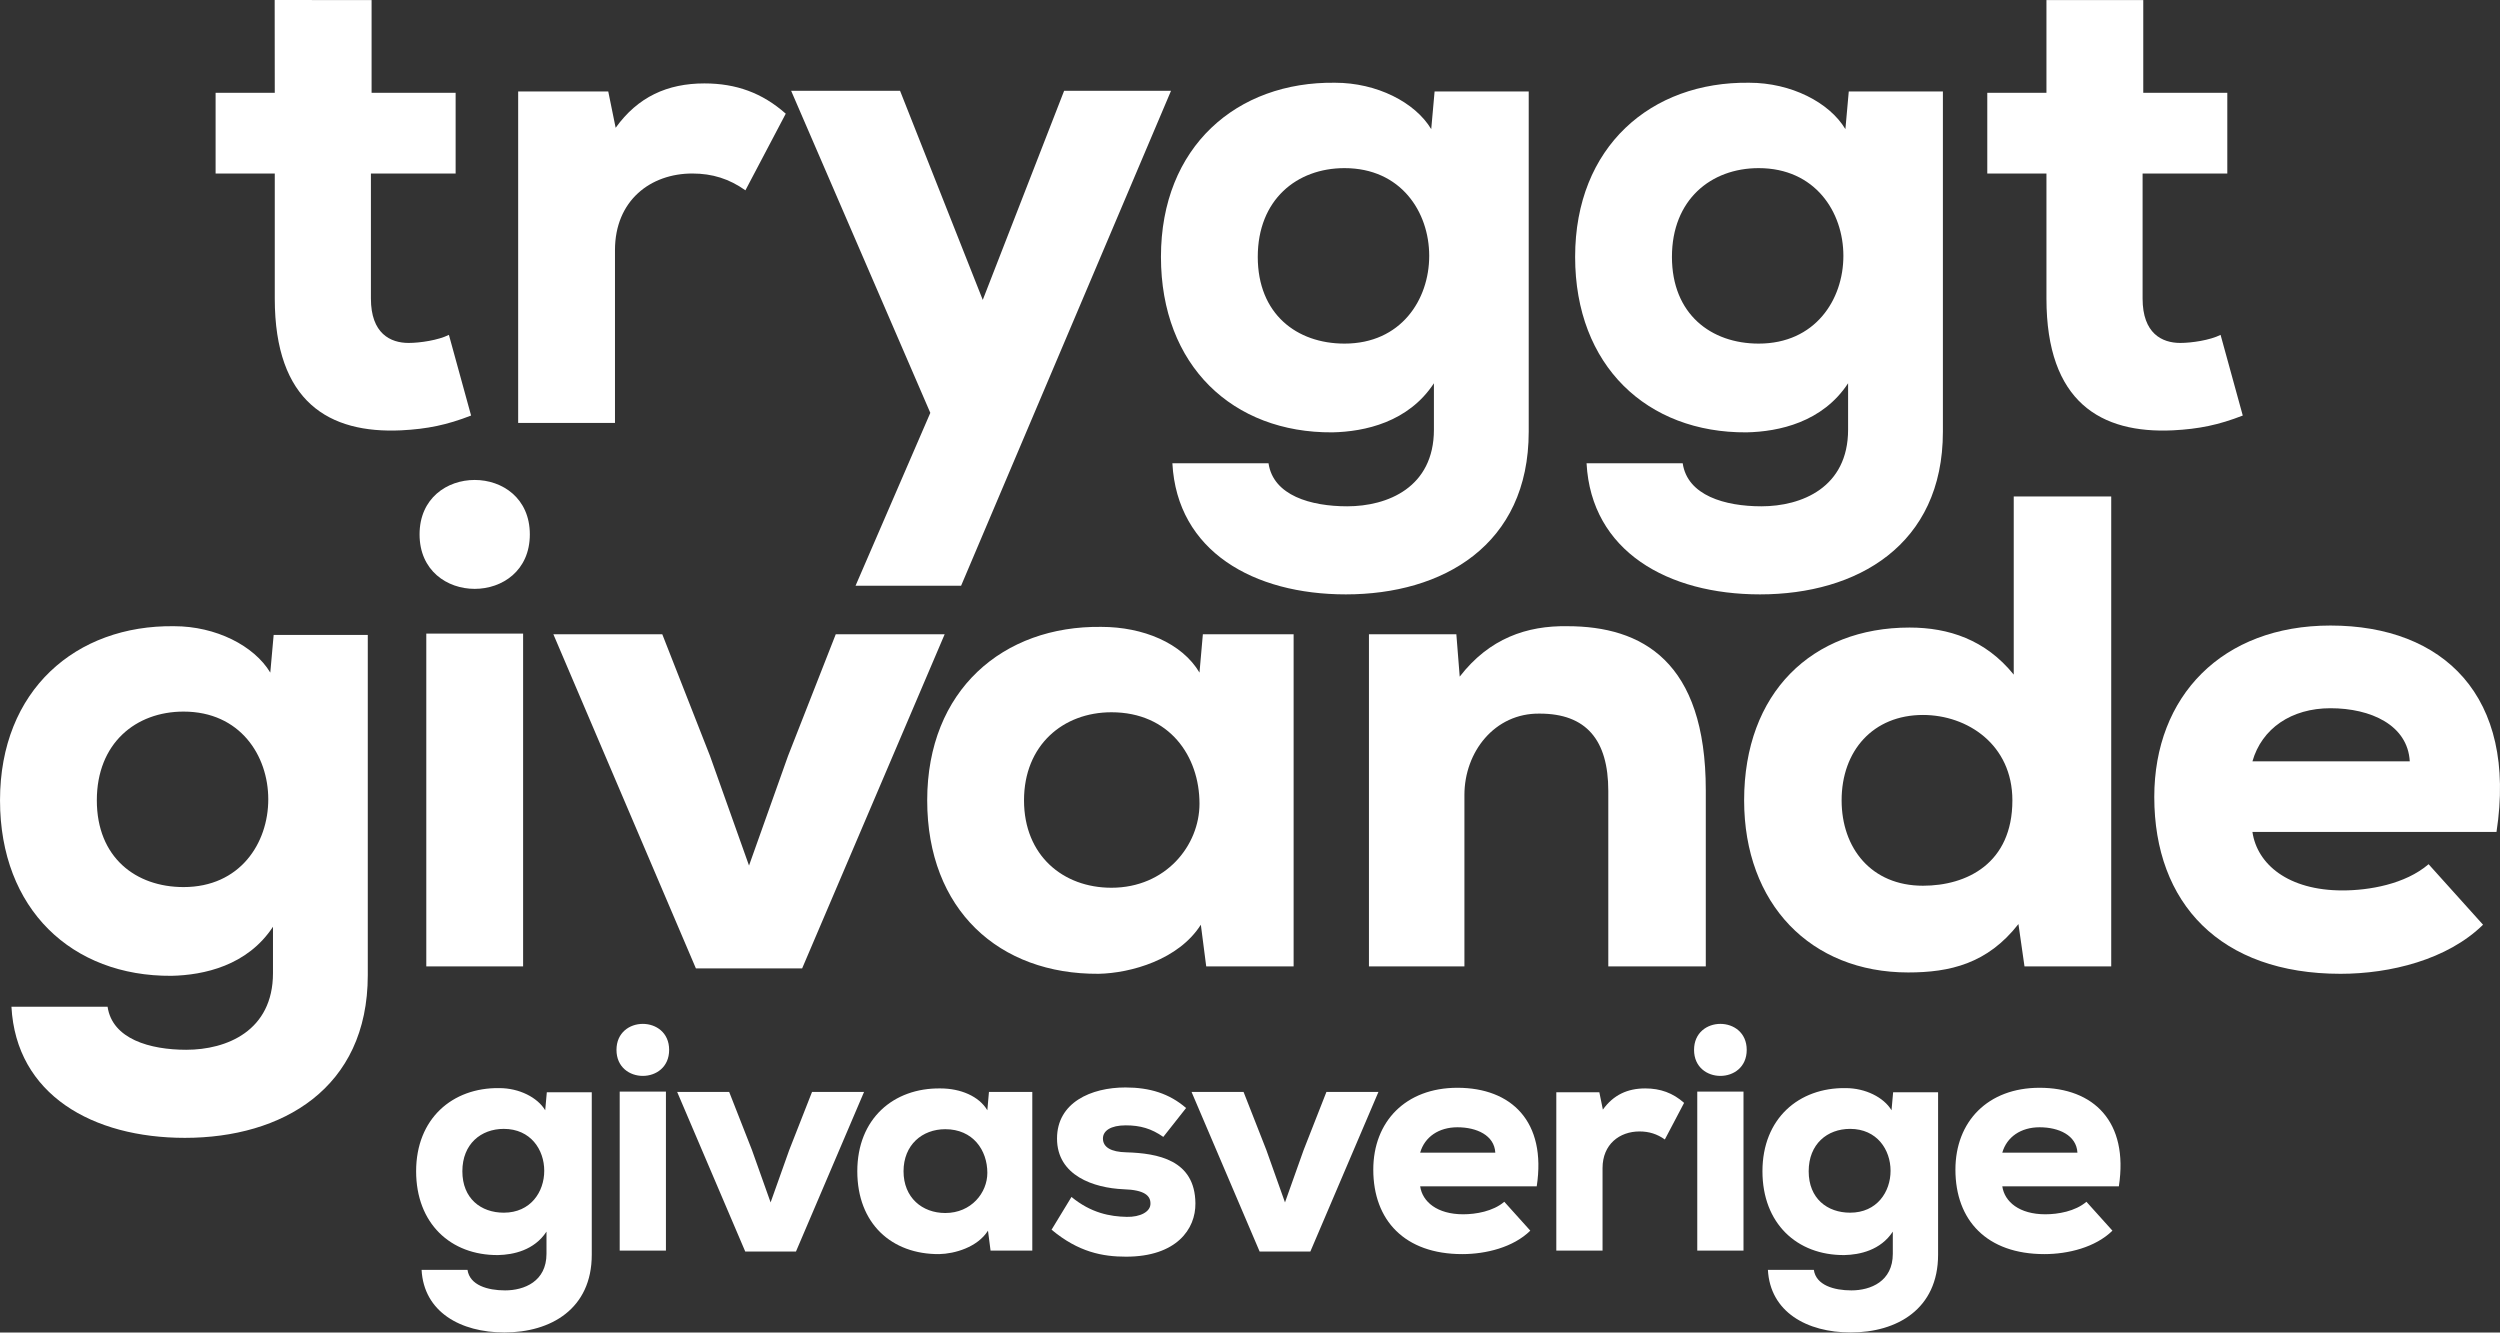
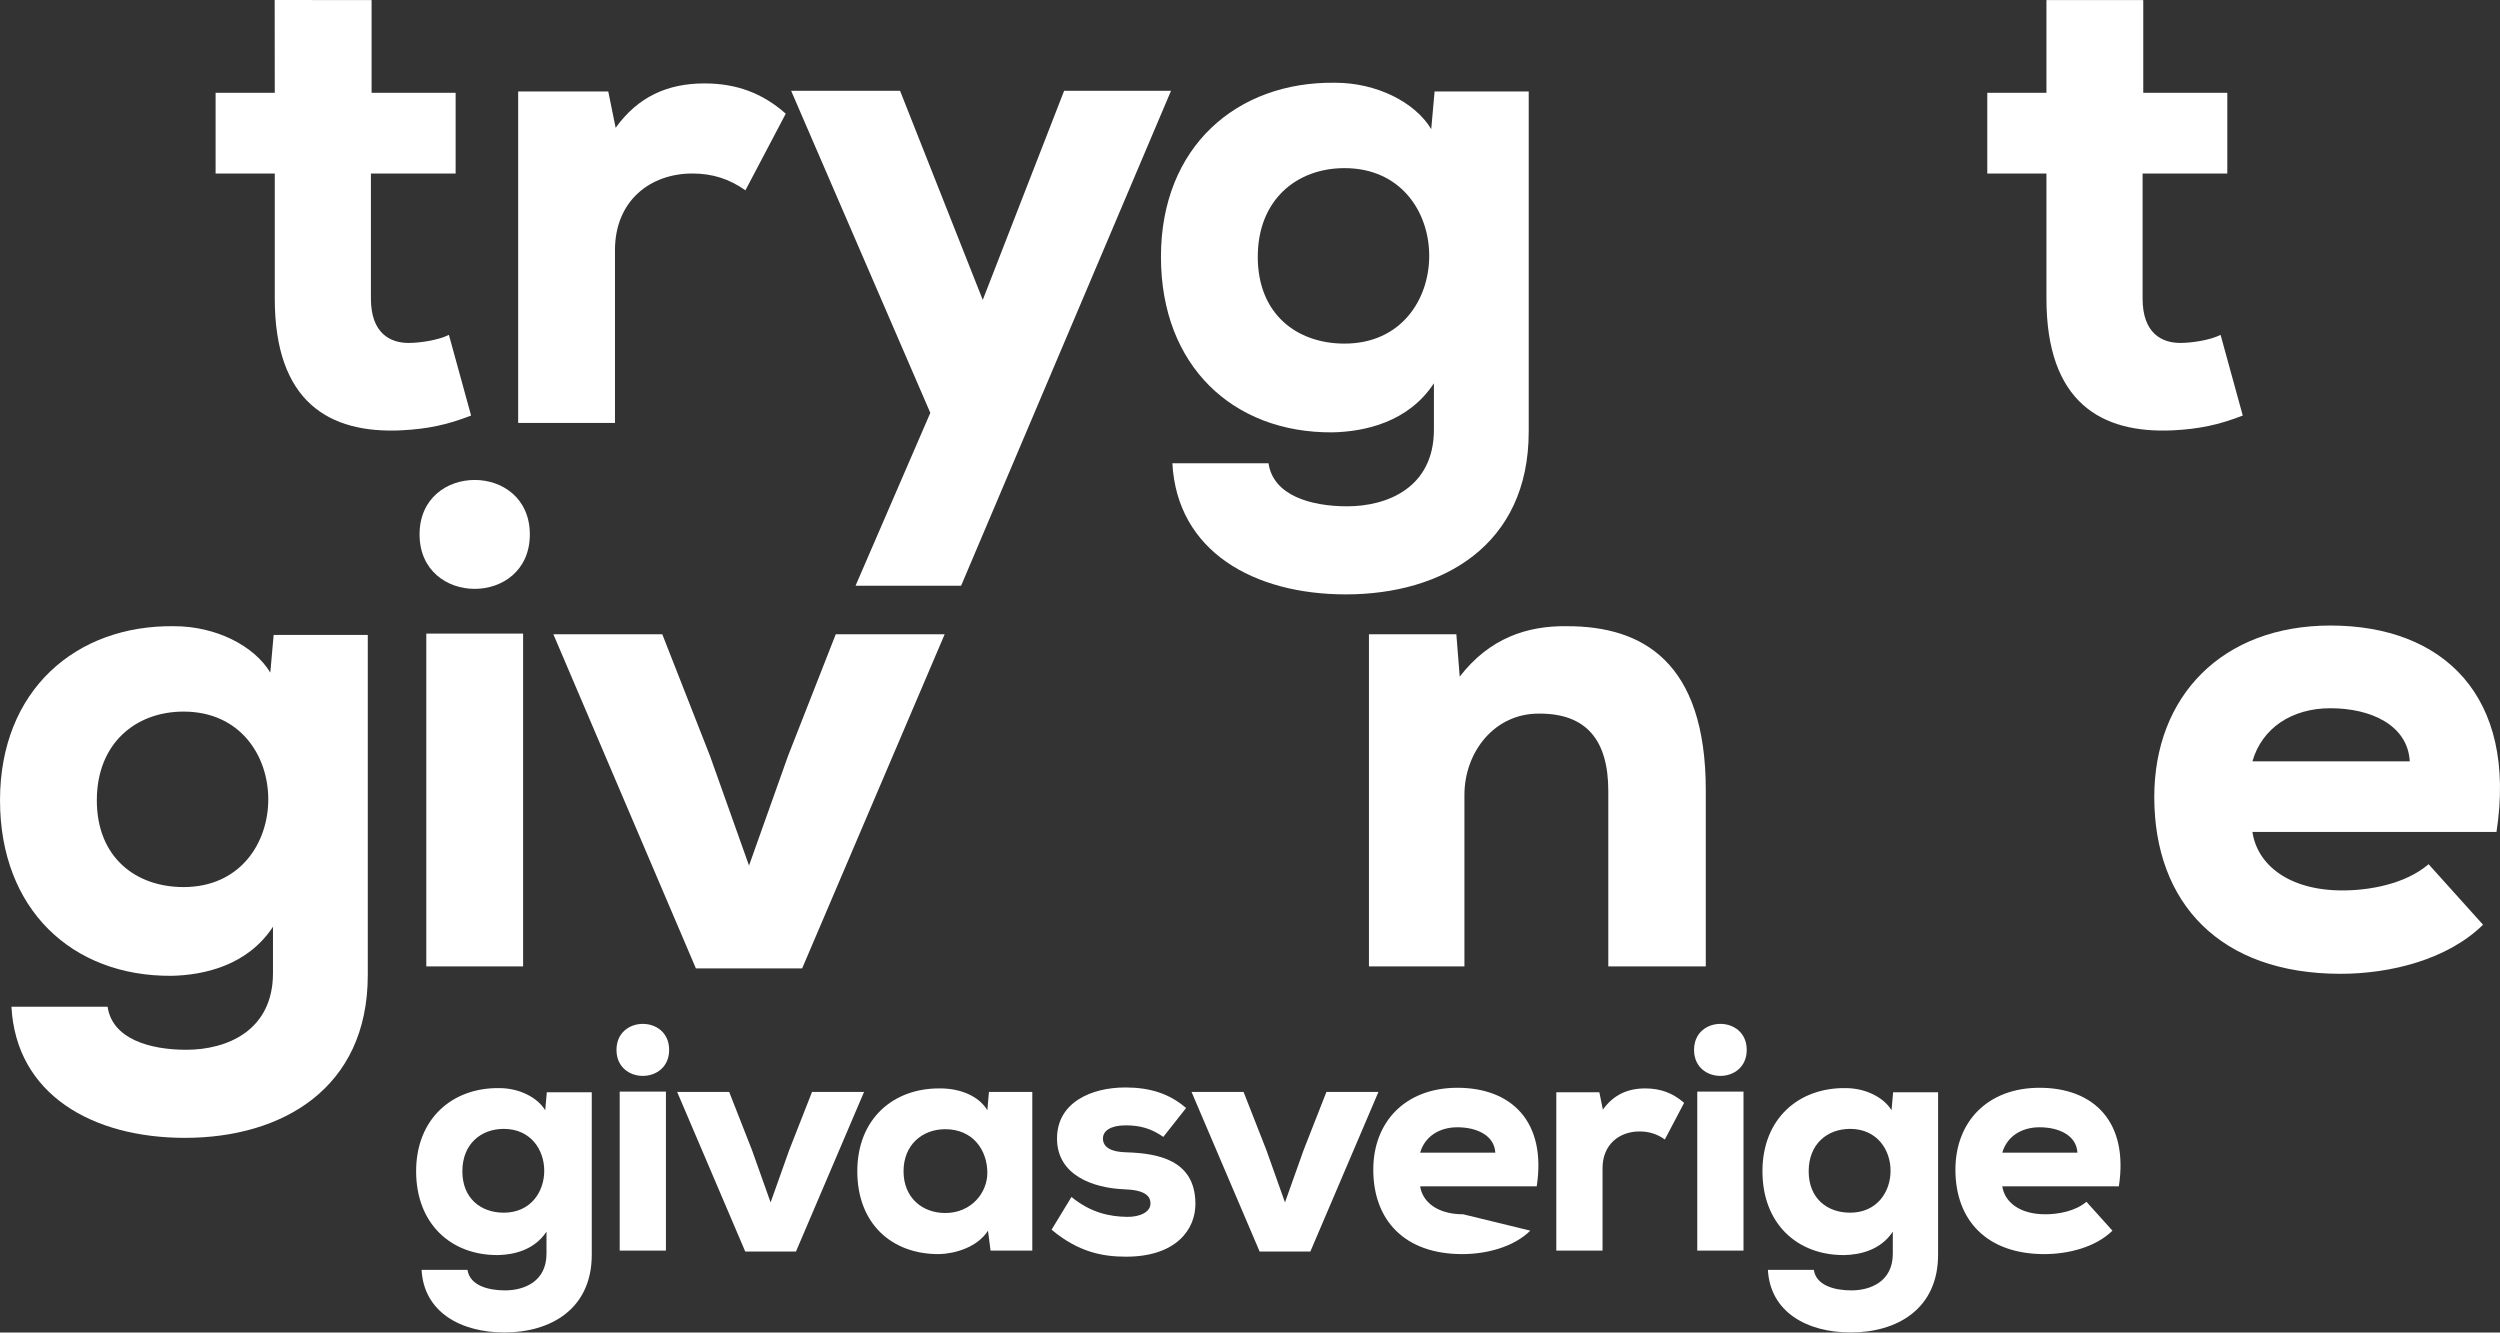
<svg xmlns="http://www.w3.org/2000/svg" xmlns:ns1="http://www.serif.com/" width="100%" height="100%" viewBox="0 0 2953 1574" version="1.1" xml:space="preserve" style="fill-rule:evenodd;clip-rule:evenodd;stroke-linejoin:round;stroke-miterlimit:2;">
  <rect x="0" y="0" width="2953" height="1574" fill="#333333" stroke="none" />
  <g transform="matrix(1,0,0,1,-265.805,-445.343)">
    <g id="Lager-1" ns1:id="Lager 1" transform="matrix(4.167,0,0,4.167,0,0)">
      <g transform="matrix(1,0,0,1,169.12,229.809)">
        <path d="M0,-122.923L0,-96.621L23.823,-96.621L23.823,-73.752L-0.191,-73.752L-0.191,-38.303C-0.191,-28.393 5.336,-25.724 10.482,-25.724C13.722,-25.724 18.868,-26.488 21.917,-28.011L28.206,-5.142C21.345,-2.473 15.818,-1.33 8.386,-0.95C-12.007,0.004 -27.444,-8.953 -27.444,-38.303L-27.444,-73.752L-44.216,-73.752L-44.216,-96.621L-27.444,-96.621L-27.471,-122.927L0,-122.923Z" style="fill:white;fill-rule:nonzero;" />
      </g>
      <g transform="matrix(1,0,0,1,236.208,224.478)">
        <path d="M0,-91.671L2.096,-81.379C8.386,-90.146 16.771,-93.958 27.254,-93.958C36.211,-93.958 43.644,-91.289 50.314,-85.381L38.879,-63.656C34.305,-66.895 29.541,-68.42 23.823,-68.42C12.006,-68.42 1.906,-60.797 1.906,-46.694L1.906,2.287L-25.538,2.287L-25.538,-91.671L0,-91.671Z" style="fill:white;fill-rule:nonzero;" />
      </g>
      <g transform="matrix(1,0,0,1,395.73,272.917)">
        <path d="M0,-140.3L-59.506,0L-89.428,0L-68.229,-49.011L-107.679,-140.3L-76.805,-140.3L-53.363,-81.029L-30.303,-140.3L0,-140.3Z" style="fill:white;fill-rule:nonzero;" />
      </g>
      <g transform="matrix(1,0,0,1,420.321,225.618)">
        <path d="M0,-45.928C0,-29.728 11.054,-21.344 24.585,-21.344C56.603,-21.344 56.603,-71.086 24.585,-71.086C11.054,-71.086 0,-62.128 0,-45.928M3.05,12.579C4.383,21.728 15.056,24.777 25.347,24.777C36.783,24.777 49.933,19.441 49.933,3.051L49.933,-10.1C42.691,0.954 30.303,3.623 21.155,3.813C-7.051,4.005 -27.443,-15.054 -27.443,-45.928C-27.443,-77.184 -5.908,-95.671 21.917,-95.289C33.733,-95.289 44.597,-89.763 49.17,-82.14L50.124,-92.812L76.805,-92.812L76.805,3.623C76.805,35.83 52.411,49.743 24.966,49.743C-1.144,49.743 -22.87,37.546 -24.204,12.579L3.05,12.579Z" style="fill:white;fill-rule:nonzero;" />
      </g>
      <g transform="matrix(1,0,0,1,537.726,225.618)">
-         <path d="M0,-45.928C0,-29.728 11.054,-21.344 24.585,-21.344C56.604,-21.344 56.604,-71.086 24.585,-71.086C11.054,-71.086 0,-62.128 0,-45.928M3.05,12.579C4.383,21.728 15.056,24.777 25.347,24.777C36.782,24.777 49.933,19.441 49.933,3.051L49.933,-10.1C42.69,0.954 30.303,3.623 21.154,3.813C-7.052,4.005 -27.443,-15.054 -27.443,-45.928C-27.443,-77.184 -5.908,-95.671 21.917,-95.289C33.732,-95.289 44.597,-89.763 49.17,-82.14L50.123,-92.812L76.806,-92.812L76.806,3.623C76.806,35.83 52.411,49.743 24.966,49.743C-1.144,49.743 -22.87,37.546 -24.204,12.579L3.05,12.579Z" style="fill:white;fill-rule:nonzero;" />
-       </g>
+         </g>
      <g transform="matrix(1,0,0,1,671.33,229.813)">
        <path d="M0,-122.927L0,-96.625L23.822,-96.625L23.822,-73.756L-0.191,-73.756L-0.191,-38.307C-0.191,-28.397 5.336,-25.728 10.481,-25.728C13.722,-25.728 18.867,-26.492 21.916,-28.015L28.206,-5.146C21.345,-2.477 15.817,-1.334 8.386,-0.954C-12.008,0 -27.444,-8.957 -27.444,-38.307L-27.444,-73.756L-44.216,-73.756L-44.216,-96.625L-27.444,-96.625L-27.444,-122.927L0,-122.927Z" style="fill:white;fill-rule:nonzero;" />
      </g>
      <g transform="matrix(1,0,0,1,91.236,379.675)">
        <path d="M0,-45.933C0,-29.733 11.054,-21.346 24.585,-21.346C56.604,-21.346 56.604,-71.089 24.585,-71.089C11.054,-71.089 0,-62.132 0,-45.933M3.05,12.577C4.383,21.725 15.056,24.774 25.347,24.774C36.783,24.774 49.933,19.438 49.933,3.048L49.933,-10.103C42.69,0.951 30.302,3.62 21.155,3.81C-7.051,4 -27.443,-15.059 -27.443,-45.933C-27.443,-77.189 -5.908,-95.674 21.917,-95.294C33.733,-95.294 44.597,-89.766 49.17,-82.143L50.124,-92.817L76.806,-92.817L76.806,3.62C76.806,35.828 52.411,49.741 24.966,49.741C-1.144,49.741 -22.87,37.544 -24.204,12.577L3.05,12.577Z" style="fill:white;fill-rule:nonzero;" />
      </g>
      <g transform="matrix(1,0,0,1,0,23.314)">
        <path d="M184.627,357.502L212.071,357.502L212.071,263.164L184.627,263.164L184.627,357.502ZM213.977,235.046C213.977,255.63 182.721,255.63 182.721,235.046C182.721,214.464 213.977,214.464 213.977,235.046" style="fill:white;fill-rule:nonzero;" />
      </g>
      <g transform="matrix(1,0,0,1,276.109,315.827)">
        <path d="M0,36.403L11.054,5.339L24.584,-29.158L55.459,-29.158L15.055,65.561L-15.056,65.561L-55.459,-29.158L-24.585,-29.158L-11.054,5.339L0,36.403Z" style="fill:white;fill-rule:nonzero;" />
      </g>
      <g transform="matrix(1,0,0,1,354.061,333.552)">
-         <path d="M0,0.19C0,15.818 11.054,24.966 24.776,24.966C40.214,24.966 49.742,12.96 49.742,1.144C49.742,-12.387 41.167,-24.776 24.776,-24.776C11.054,-24.776 0,-15.438 0,0.19M50.696,-46.884L76.424,-46.884L76.424,47.264L51.648,47.264L50.124,35.449C43.834,45.359 30.304,49.171 21.155,49.361C-7.051,49.551 -27.443,31.256 -27.443,0.19C-27.443,-31.066 -5.908,-49.361 21.918,-48.979C33.733,-48.979 44.787,-44.407 49.742,-36.02L50.696,-46.884Z" style="fill:white;fill-rule:nonzero;" />
-       </g>
+         </g>
      <g transform="matrix(1,0,0,1,519.685,284.191)">
        <path d="M0,96.625L0,46.884C0,32.399 -6.289,24.967 -19.439,24.967C-32.208,24.776 -40.785,35.83 -40.785,48.027L-40.785,96.625L-67.848,96.625L-67.848,2.477L-43.072,2.477L-42.119,14.484C-33.733,3.621 -23.061,0 -11.625,0.19C9.528,0.19 27.635,10.1 27.635,46.692L27.635,96.625L0,96.625Z" style="fill:white;fill-rule:nonzero;" />
      </g>
      <g transform="matrix(1,0,0,1,585.823,296.388)">
-         <path d="M0,37.354C0,50.885 8.386,61.559 23.06,61.559C35.448,61.559 48.407,55.269 48.407,37.354C48.407,21.537 35.639,13.152 23.06,13.152C8.957,13.152 0,23.251 0,37.354M76.423,-48.789L76.423,84.428L51.838,84.428L50.122,72.422C41.355,83.667 30.683,86.143 18.867,86.143C-8.767,86.143 -27.635,66.705 -27.635,37.354C-27.635,6.862 -8.386,-11.625 19.248,-11.625C30.302,-11.625 40.784,-8.194 48.789,1.716L48.789,-48.789L76.423,-48.789Z" style="fill:white;fill-rule:nonzero;" />
-       </g>
+         </g>
      <g transform="matrix(1,0,0,1,746.873,344.417)">
        <path d="M0,-21.728C-0.572,-32.02 -11.054,-36.784 -22.488,-36.784C-33.543,-36.784 -41.929,-31.066 -44.598,-21.728L0,-21.728ZM-44.598,-1.715C-43.263,7.431 -34.496,14.864 -19.059,14.864C-11.626,14.864 -1.335,13.149 5.336,7.431L20.773,24.585C10.673,34.495 -5.527,38.497 -19.631,38.497C-53.745,38.497 -72.422,18.485 -72.422,-11.625C-72.422,-40.214 -53.173,-60.225 -22.488,-60.225C9.529,-60.225 30.493,-40.214 24.585,-1.715L-44.598,-1.715Z" style="fill:white;fill-rule:nonzero;" />
      </g>
      <g transform="matrix(1,0,0,1,194.852,460.822)">
        <path d="M0,-21.935C0,-14.199 5.279,-10.194 11.741,-10.194C27.033,-10.194 27.033,-33.95 11.741,-33.95C5.279,-33.95 0,-29.671 0,-21.935M1.456,6.007C2.093,10.377 7.19,11.833 12.105,11.833C17.566,11.833 23.847,9.285 23.847,1.457L23.847,-4.824C20.388,0.456 14.472,1.73 10.103,1.821C-3.368,1.912 -13.107,-7.19 -13.107,-21.935C-13.107,-36.862 -2.822,-45.691 10.467,-45.509C16.11,-45.509 21.298,-42.87 23.483,-39.229L23.938,-44.326L36.681,-44.326L36.681,1.73C36.681,17.112 25.03,23.756 11.923,23.756C-0.546,23.756 -10.922,17.931 -11.56,6.007L1.456,6.007Z" style="fill:white;fill-rule:nonzero;" />
      </g>
      <g transform="matrix(1,0,0,1,0,260.739)">
        <path d="M239.45,200.629L252.556,200.629L252.556,155.574L239.45,155.574L239.45,200.629ZM253.467,143.742C253.467,153.573 238.54,153.573 238.54,143.742C238.54,133.912 253.467,133.912 253.467,143.742" style="fill:white;fill-rule:nonzero;" />
      </g>
      <g transform="matrix(1,0,0,1,282.228,430.331)">
        <path d="M0,17.385L5.279,2.548L11.741,-13.926L26.486,-13.926L7.19,31.311L-7.19,31.311L-26.486,-13.926L-11.742,-13.926L-5.279,2.548L0,17.385Z" style="fill:white;fill-rule:nonzero;" />
      </g>
      <g transform="matrix(1,0,0,1,319.91,438.795)">
        <path d="M0,0.092C0,7.555 5.279,11.924 11.833,11.924C19.205,11.924 23.756,6.19 23.756,0.547C23.756,-5.916 19.66,-11.832 11.833,-11.832C5.279,-11.832 0,-7.372 0,0.092M24.211,-22.389L36.499,-22.389L36.499,22.573L24.666,22.573L23.938,16.93C20.934,21.663 14.472,23.484 10.103,23.574C-3.368,23.665 -13.107,14.928 -13.107,0.092C-13.107,-14.835 -2.822,-23.573 10.467,-23.391C16.11,-23.391 21.389,-21.207 23.756,-17.202L24.211,-22.389Z" style="fill:white;fill-rule:nonzero;" />
      </g>
      <g transform="matrix(1,0,0,1,393.543,449.081)">
        <path d="M0,-19.933C-3.368,-22.299 -6.553,-23.209 -10.649,-23.209C-14.927,-23.209 -17.111,-21.662 -17.111,-19.478C-17.111,-17.02 -14.836,-15.655 -10.467,-15.564C-1.638,-15.291 9.011,-13.47 9.102,-1.092C9.193,6.189 3.732,14.017 -10.558,14.017C-17.203,14.017 -24.029,12.743 -31.674,6.372L-26.031,-2.912C-20.479,1.638 -15.109,2.639 -10.376,2.731C-6.553,2.822 -3.55,1.274 -3.641,-1.092C-3.641,-3.186 -5.188,-4.914 -11.286,-5.097C-19.66,-5.461 -30.127,-8.919 -30.127,-19.478C-30.127,-29.672 -20.479,-33.95 -10.74,-33.95C-3.823,-33.95 1.729,-32.22 6.462,-28.124L0,-19.933Z" style="fill:white;fill-rule:nonzero;" />
      </g>
      <g transform="matrix(1,0,0,1,428.038,430.331)">
        <path d="M0,17.385L5.279,2.548L11.742,-13.926L26.487,-13.926L7.19,31.311L-7.19,31.311L-26.486,-13.926L-11.741,-13.926L-5.278,2.548L0,17.385Z" style="fill:white;fill-rule:nonzero;" />
      </g>
      <g transform="matrix(1,0,0,1,487.655,443.983)">
-         <path d="M0,-10.376C-0.273,-15.291 -5.279,-17.566 -10.74,-17.566C-16.02,-17.566 -20.024,-14.836 -21.299,-10.376L0,-10.376ZM-21.299,-0.819C-20.661,3.55 -16.475,7.1 -9.102,7.1C-5.552,7.1 -0.638,6.28 2.549,3.55L9.921,11.741C5.097,16.475 -2.64,18.386 -9.375,18.386C-25.667,18.386 -34.587,8.829 -34.587,-5.552C-34.587,-19.205 -25.395,-28.762 -10.74,-28.762C4.551,-28.762 14.563,-19.205 11.741,-0.819L-21.299,-0.819Z" style="fill:white;fill-rule:nonzero;" />
+         <path d="M0,-10.376C-0.273,-15.291 -5.279,-17.566 -10.74,-17.566C-16.02,-17.566 -20.024,-14.836 -21.299,-10.376L0,-10.376ZM-21.299,-0.819C-20.661,3.55 -16.475,7.1 -9.102,7.1L9.921,11.741C5.097,16.475 -2.64,18.386 -9.375,18.386C-25.667,18.386 -34.587,8.829 -34.587,-5.552C-34.587,-19.205 -25.395,-28.762 -10.74,-28.762C4.551,-28.762 14.563,-19.205 11.741,-0.819L-21.299,-0.819Z" style="fill:white;fill-rule:nonzero;" />
      </g>
      <g transform="matrix(1,0,0,1,517.145,460.275)">
        <path d="M0,-43.779L1.001,-38.864C4.005,-43.051 8.009,-44.872 13.016,-44.872C17.293,-44.872 20.843,-43.597 24.028,-40.775L18.567,-30.399C16.383,-31.947 14.107,-32.675 11.377,-32.675C5.733,-32.675 0.91,-29.034 0.91,-22.299L0.91,1.093L-12.197,1.093L-12.197,-43.779L0,-43.779Z" style="fill:white;fill-rule:nonzero;" />
      </g>
      <g transform="matrix(1,0,0,1,0,260.739)">
        <path d="M544.904,200.629L558.011,200.629L558.011,155.574L544.904,155.574L544.904,200.629ZM558.922,143.742C558.922,153.573 543.994,153.573 543.994,143.742C543.994,133.912 558.922,133.912 558.922,143.742" style="fill:white;fill-rule:nonzero;" />
      </g>
      <g transform="matrix(1,0,0,1,576.487,460.822)">
        <path d="M0,-21.935C0,-14.199 5.279,-10.194 11.741,-10.194C27.032,-10.194 27.032,-33.95 11.741,-33.95C5.279,-33.95 0,-29.671 0,-21.935M1.456,6.007C2.094,10.377 7.19,11.833 12.105,11.833C17.566,11.833 23.847,9.285 23.847,1.457L23.847,-4.824C20.388,0.456 14.472,1.73 10.103,1.821C-3.368,1.912 -13.106,-7.19 -13.106,-21.935C-13.106,-36.862 -2.821,-45.691 10.467,-45.509C16.11,-45.509 21.298,-42.87 23.482,-39.229L23.937,-44.326L36.681,-44.326L36.681,1.73C36.681,17.112 25.03,23.756 11.924,23.756C-0.546,23.756 -10.922,17.931 -11.56,6.007L1.456,6.007Z" style="fill:white;fill-rule:nonzero;" />
      </g>
      <g transform="matrix(1,0,0,1,652.669,443.983)">
        <path d="M0,-10.376C-0.273,-15.291 -5.279,-17.566 -10.74,-17.566C-16.02,-17.566 -20.024,-14.836 -21.299,-10.376L0,-10.376ZM-21.299,-0.819C-20.661,3.55 -16.475,7.1 -9.102,7.1C-5.552,7.1 -0.638,6.28 2.549,3.55L9.921,11.741C5.097,16.475 -2.64,18.386 -9.375,18.386C-25.667,18.386 -34.587,8.829 -34.587,-5.552C-34.587,-19.205 -25.395,-28.762 -10.74,-28.762C4.551,-28.762 14.563,-19.205 11.741,-0.819L-21.299,-0.819Z" style="fill:white;fill-rule:nonzero;" />
      </g>
    </g>
  </g>
</svg>